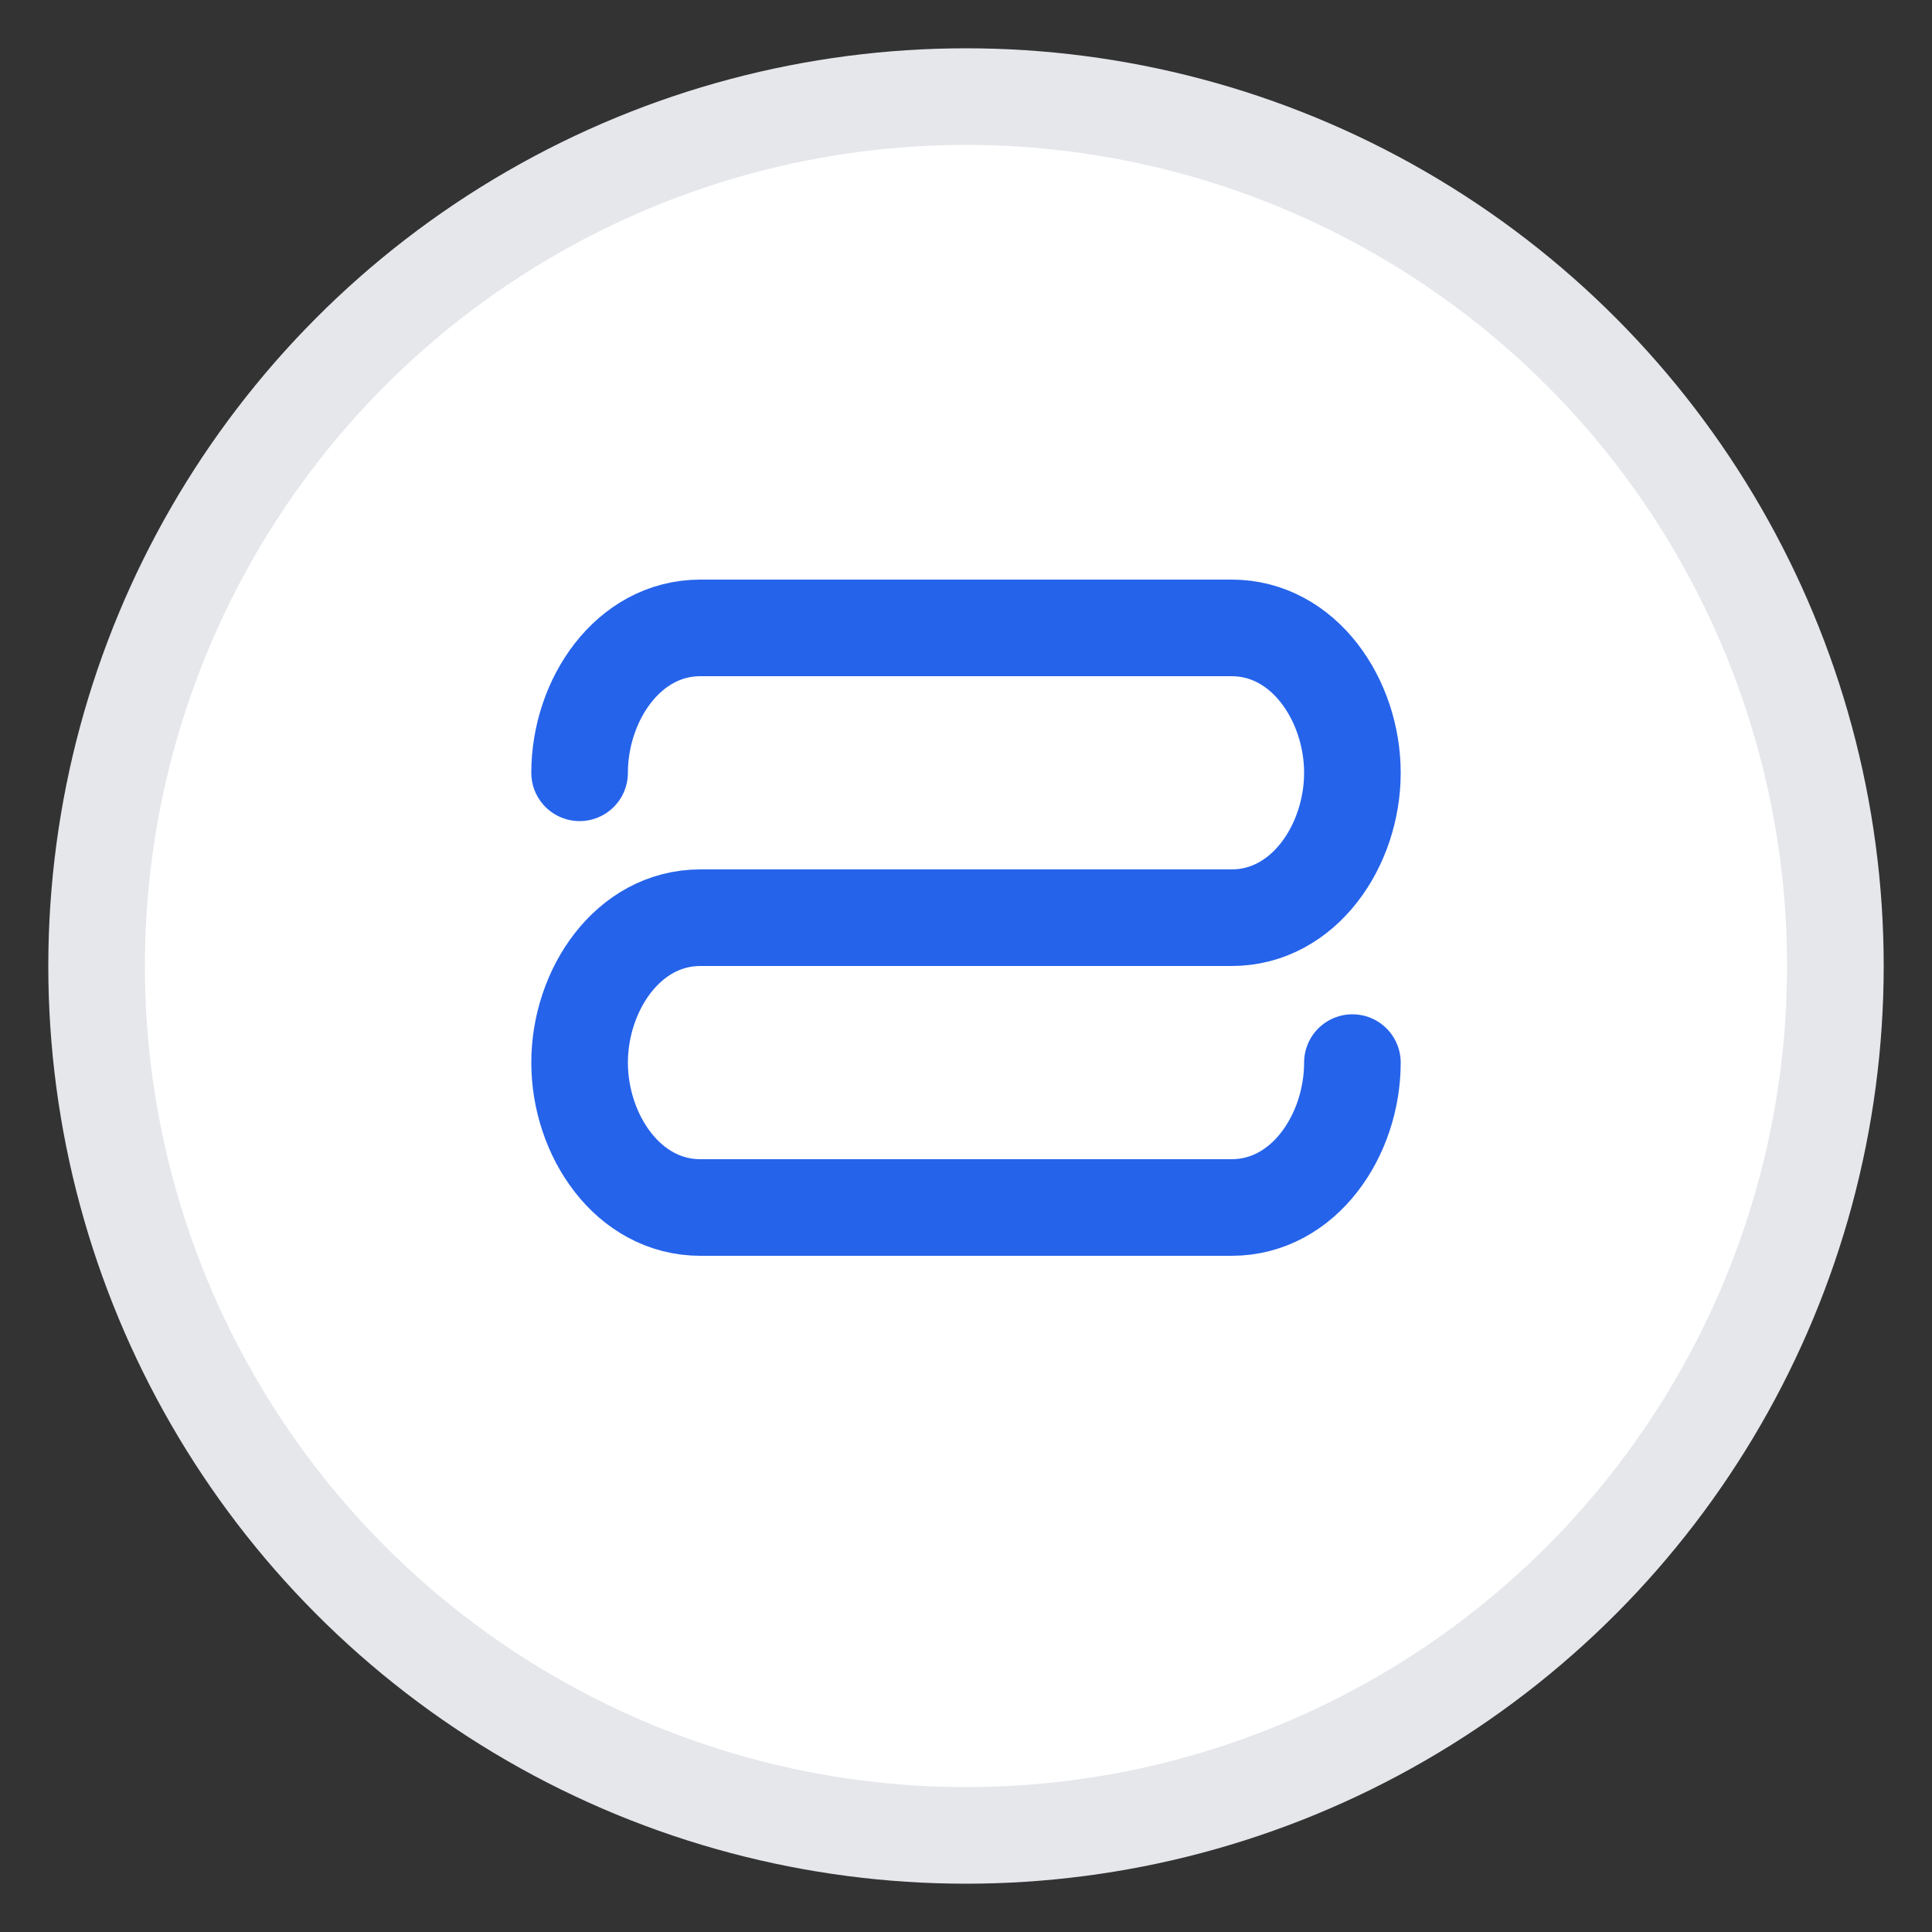
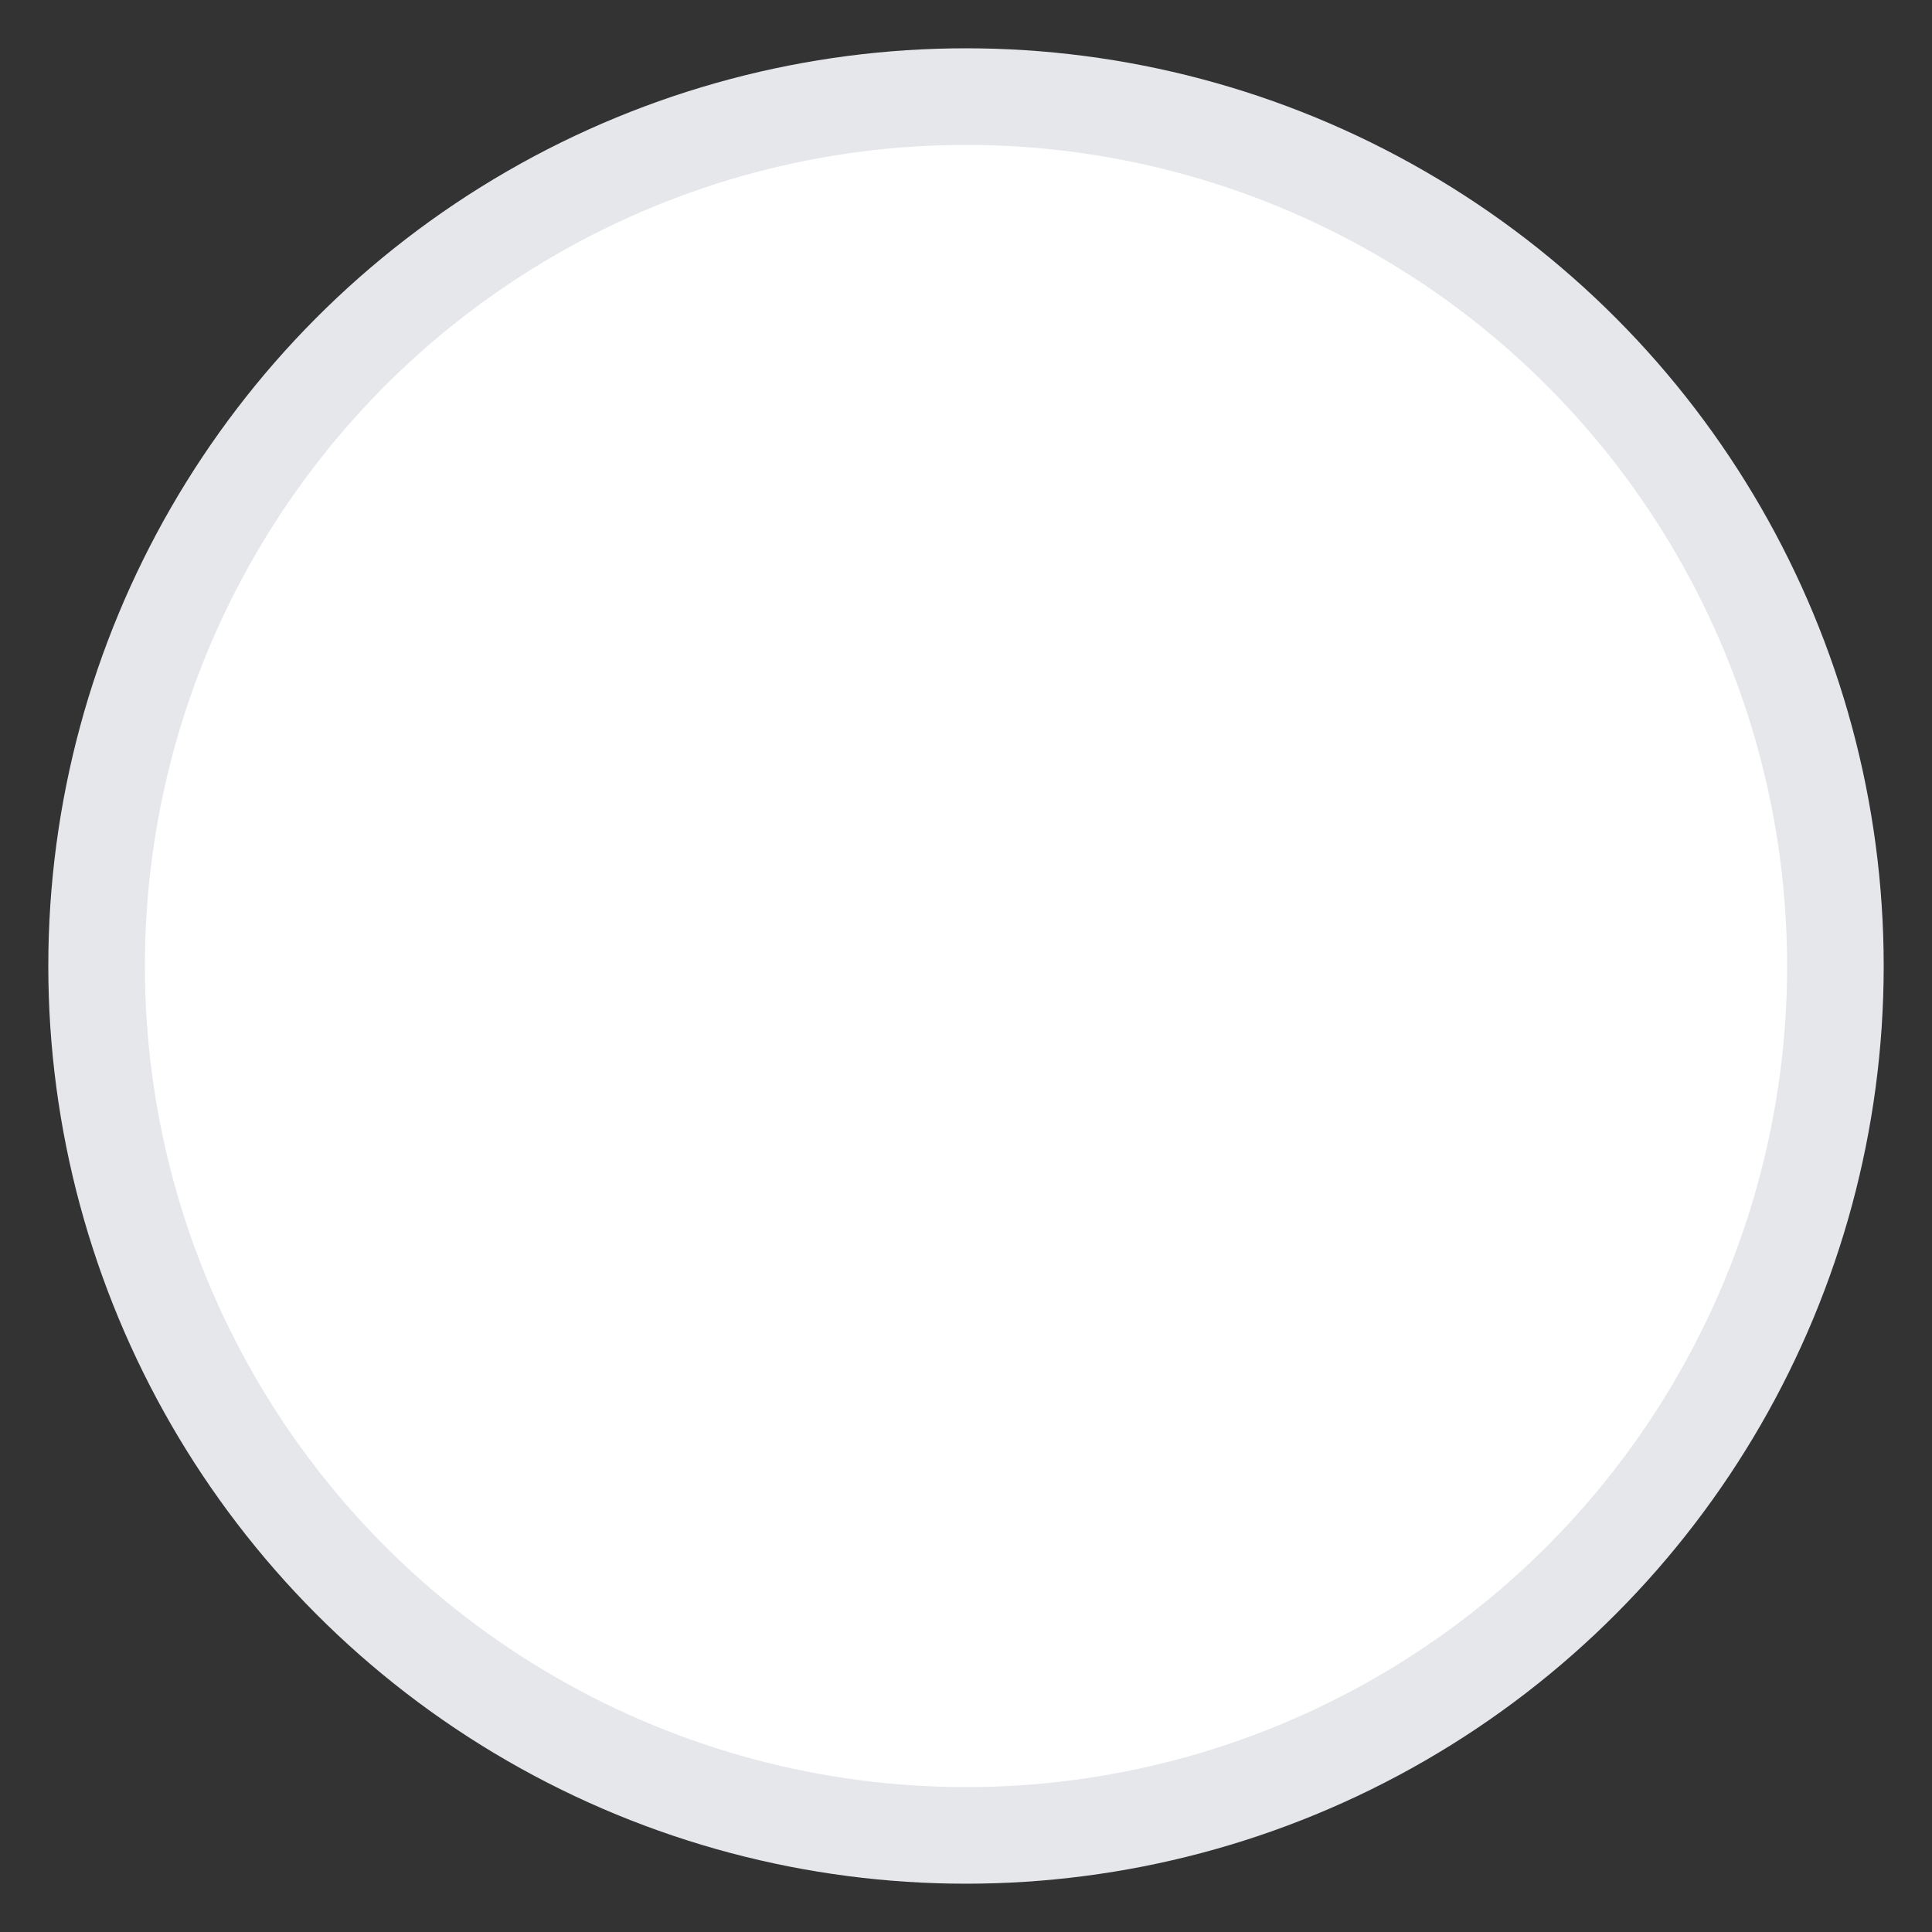
<svg xmlns="http://www.w3.org/2000/svg" width="40" height="40" viewBox="0 0 40 40" fill="none">
  <rect x="0" y="0" width="40" height="40" fill="#333333" stroke="none" />
  <circle cx="20" cy="20" r="18" fill="white" stroke="#E5E7EB" stroke-width="2" />
-   <path d="M12 16C12 14.5 13 13 14.5 13H25.5C27 13 28 14.5 28 16C28 17.5 27 19 25.5 19H14.5C13 19 12 20.5 12 22C12 23.5 13 25 14.5 25H25.5C27 25 28 23.5 28 22" stroke="#2563EB" stroke-width="2" stroke-linecap="round" />
</svg>